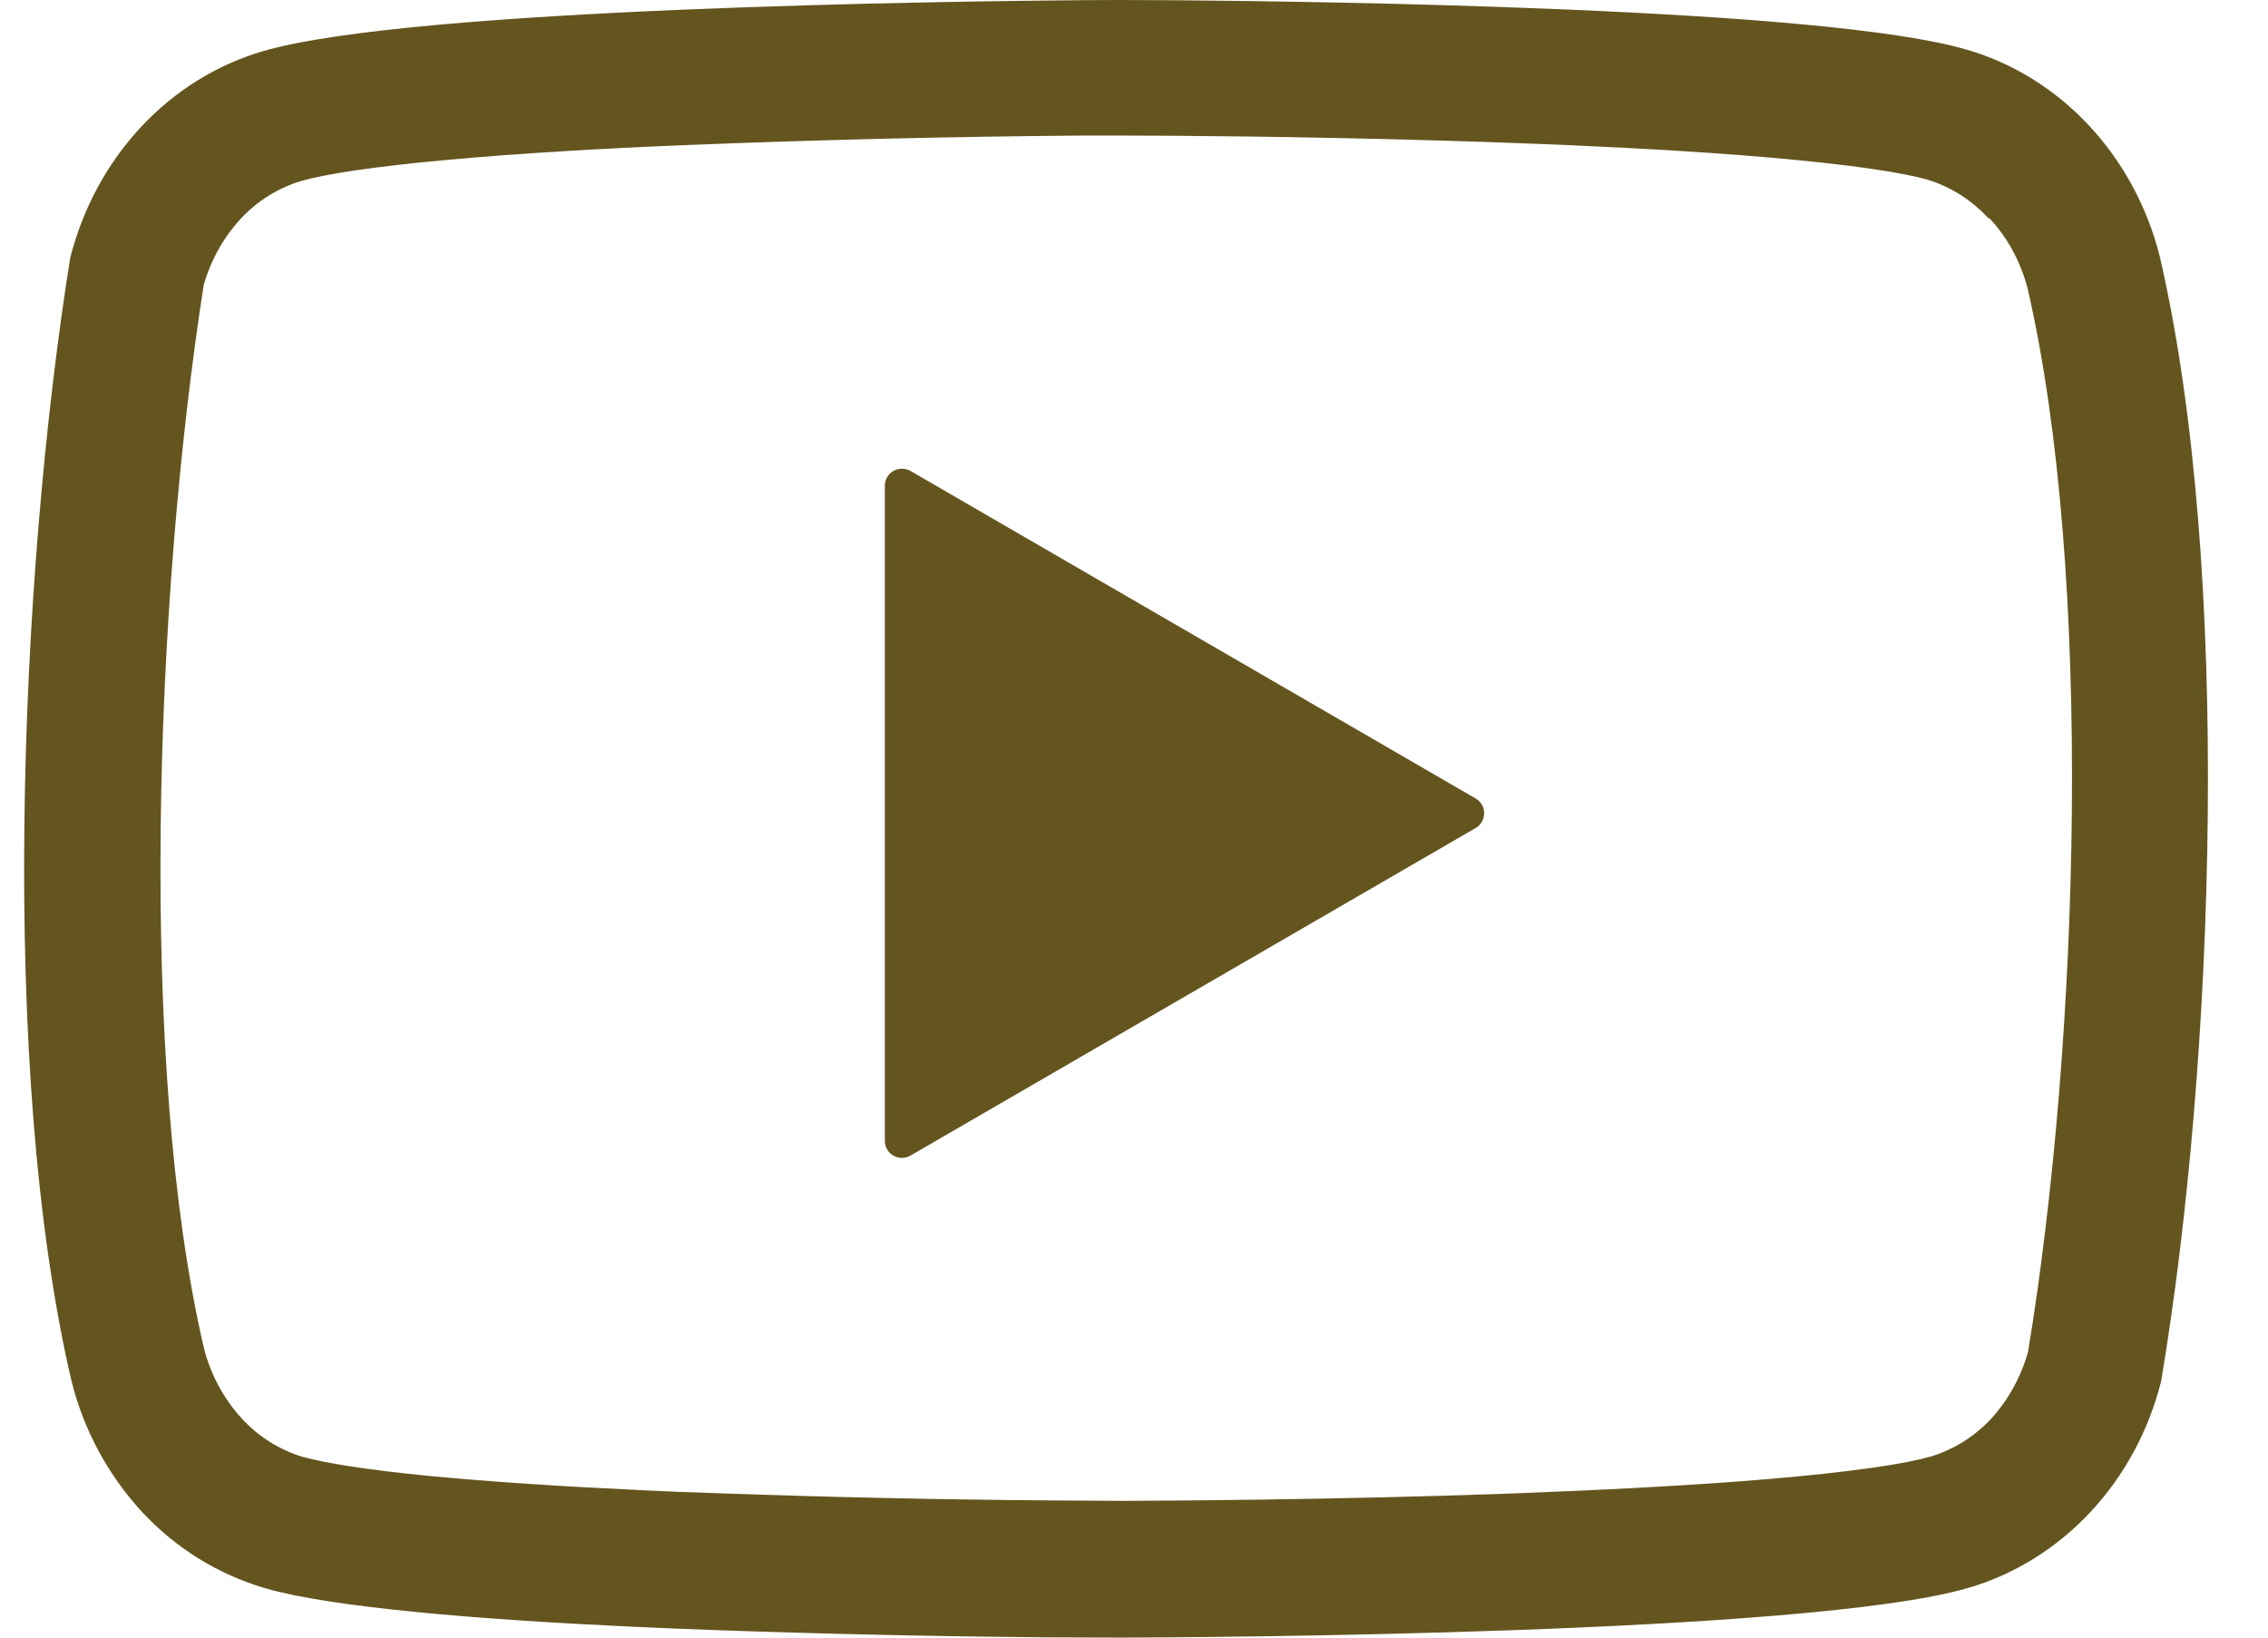
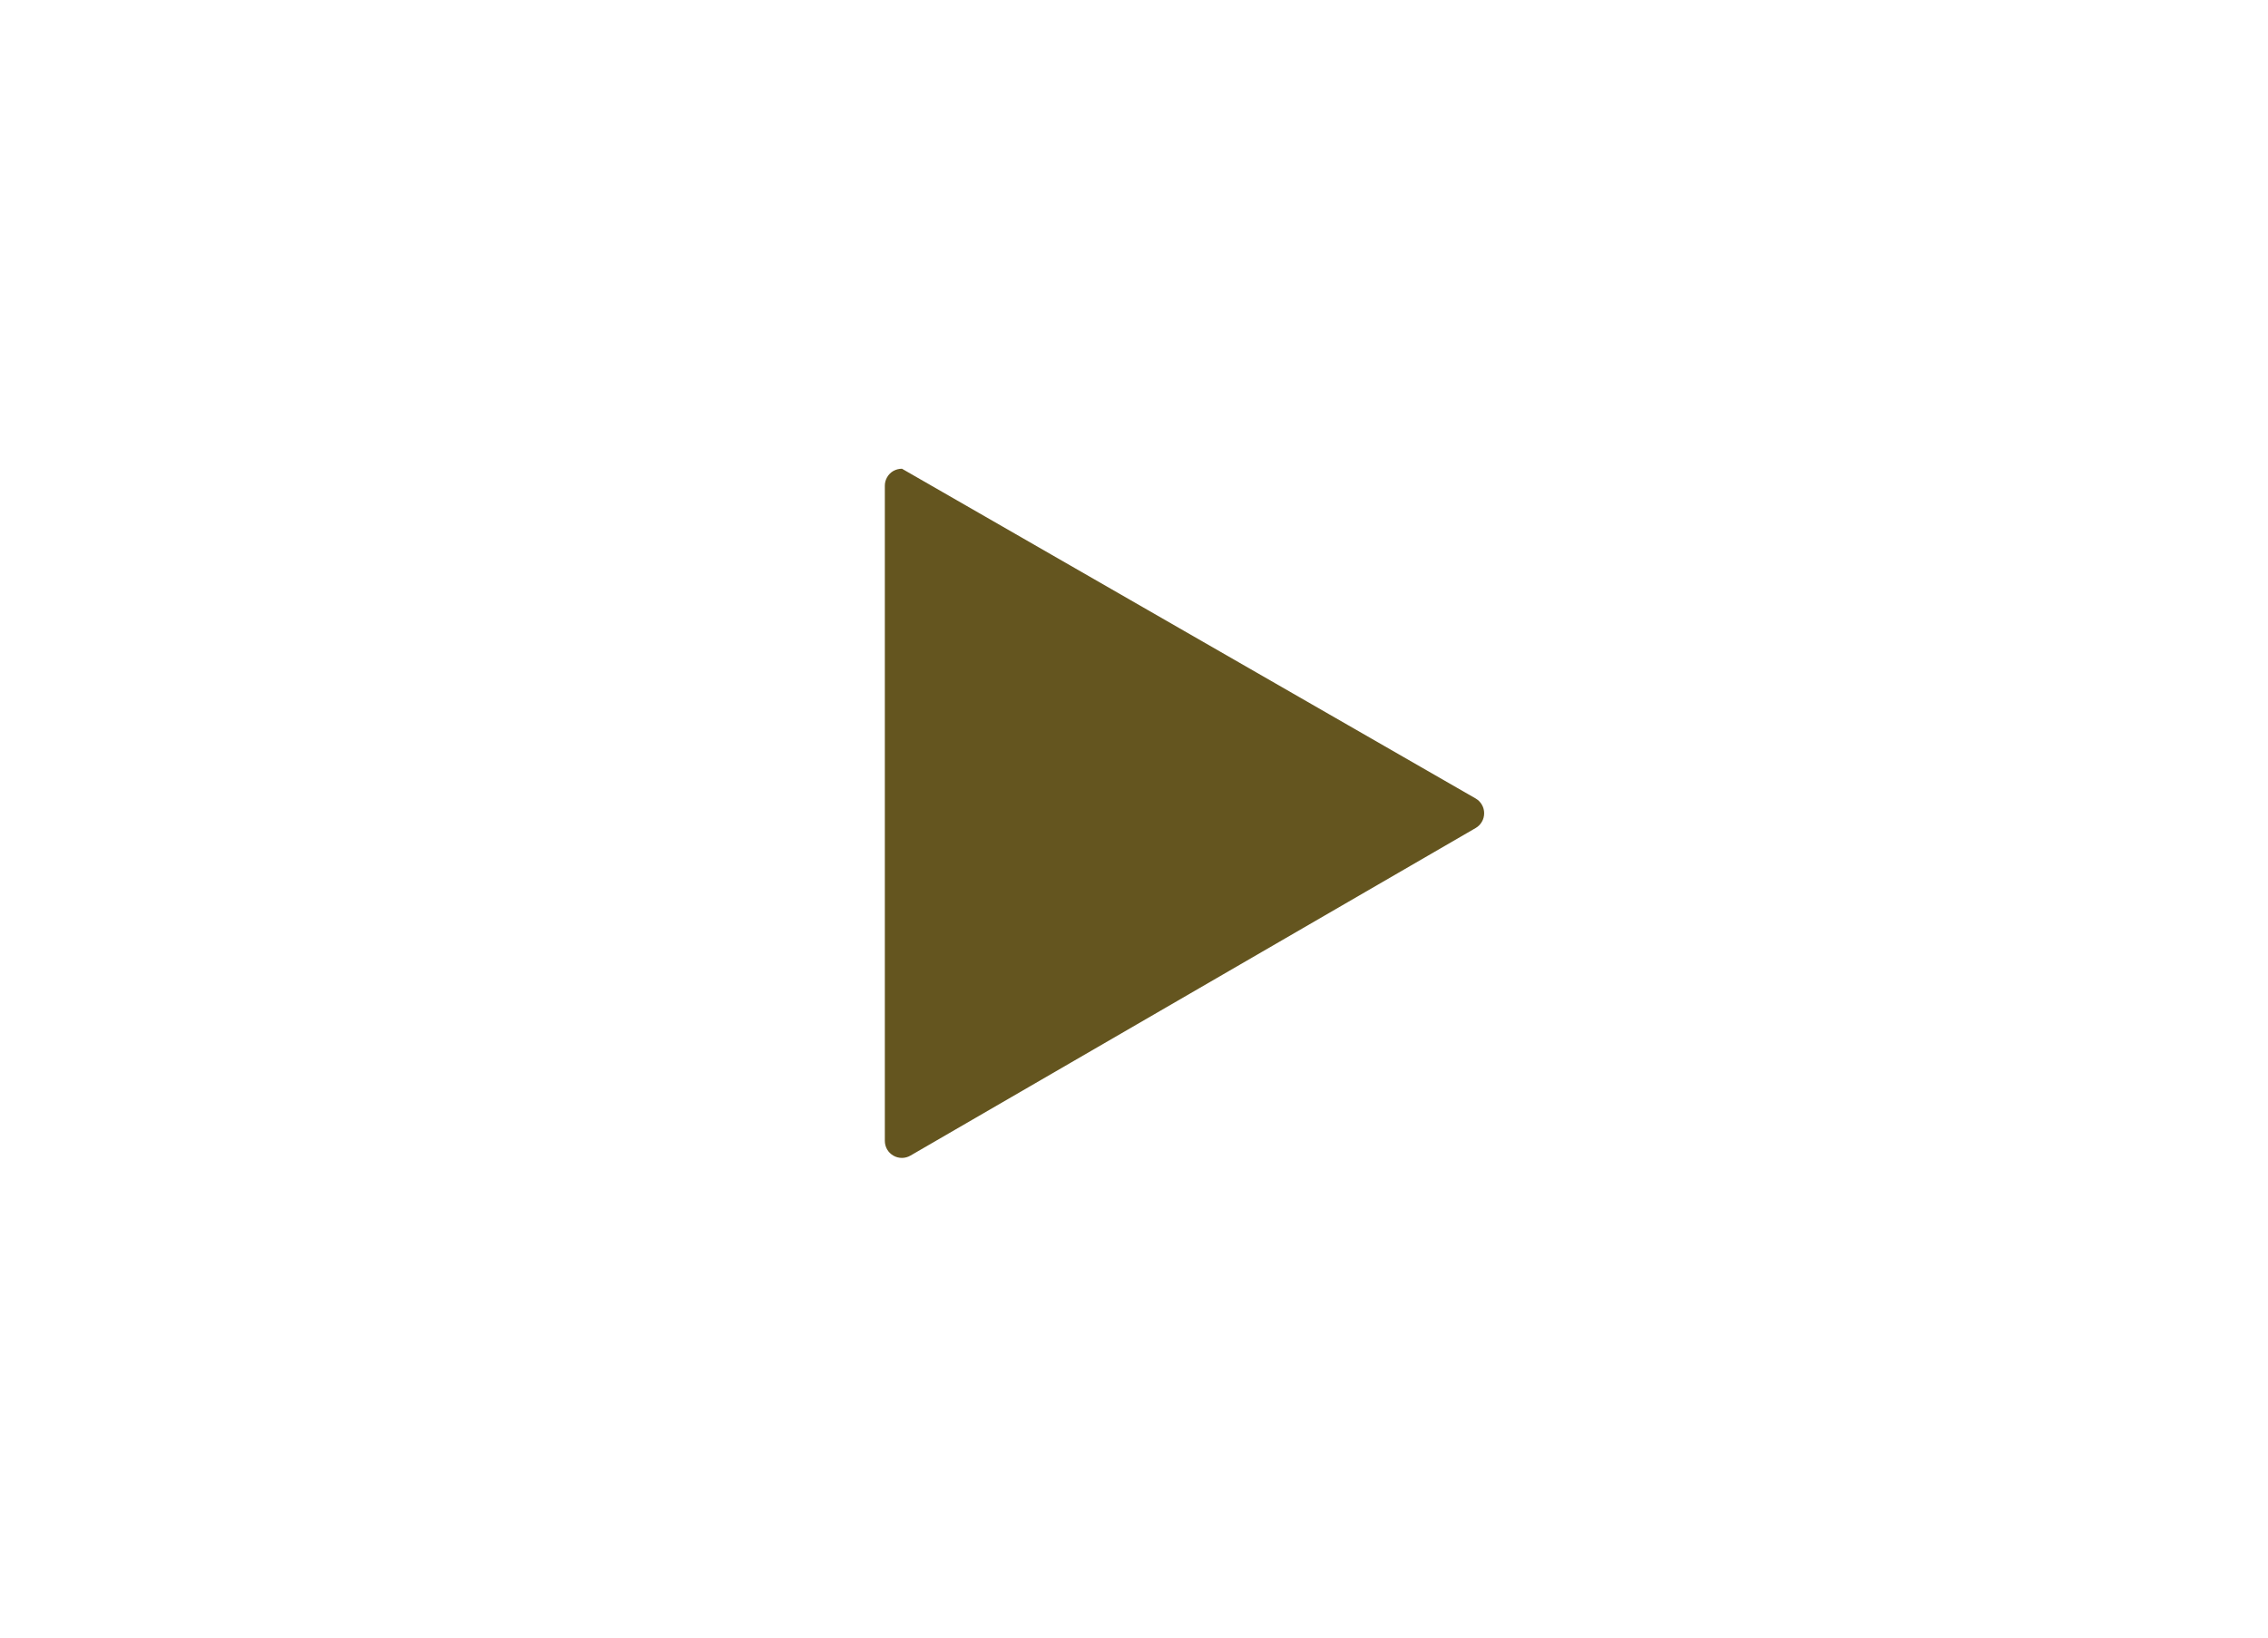
<svg xmlns="http://www.w3.org/2000/svg" width="36" height="26" viewBox="0 0 36 26" fill="none">
-   <path d="M14.181 7.477C14.223 7.454 14.27 7.442 14.317 7.442C14.364 7.442 14.411 7.454 14.452 7.477L23.424 12.678C23.465 12.702 23.499 12.736 23.522 12.777C23.546 12.818 23.558 12.865 23.558 12.912C23.558 12.959 23.546 13.006 23.522 13.047C23.499 13.088 23.465 13.122 23.424 13.146L14.452 18.347C14.411 18.371 14.364 18.384 14.317 18.384C14.269 18.384 14.222 18.372 14.181 18.348C14.139 18.324 14.105 18.29 14.081 18.249C14.057 18.207 14.045 18.16 14.045 18.113V7.711C14.045 7.616 14.097 7.525 14.181 7.477Z" fill="#64551F" />
-   <path fill-rule="evenodd" clip-rule="evenodd" d="M24.93 0.154C27.53 0.264 30.087 0.457 31.214 0.787C31.949 0.999 32.618 1.415 33.158 1.992C33.695 2.568 34.085 3.285 34.282 4.072C35.427 9.013 35.162 16.814 34.304 21.928C34.107 22.715 33.719 23.432 33.179 24.009C32.64 24.585 31.97 25.001 31.236 25.213C28.7 25.952 18.992 25.996 17.822 26L16.656 25.996C14.886 25.982 13.116 25.943 11.347 25.881L10.675 25.855L10.033 25.827C7.606 25.714 5.266 25.523 4.204 25.215C3.46 24.995 2.789 24.579 2.26 24.011C1.717 23.423 1.33 22.707 1.136 21.93C-0.017 17.011 0.299 9.21 1.114 4.096C1.313 3.309 1.701 2.592 2.239 2.015C2.776 1.439 3.448 1.023 4.182 0.81C6.545 0.124 15.104 0.02 17.228 0.002L17.755 0L18.697 0.004C19.956 0.015 22.251 0.046 24.57 0.139L24.94 0.154H24.93ZM31.582 3.469C31.86 3.766 32.072 4.148 32.185 4.583C33.229 9.112 33.01 16.502 32.191 21.464C32.074 21.876 31.868 22.238 31.606 22.524C31.344 22.807 31.011 23.015 30.642 23.127H30.637C30.239 23.244 29.359 23.374 28.059 23.484C26.824 23.588 25.372 23.66 23.941 23.714C21.103 23.816 18.416 23.826 17.83 23.829L16.682 23.822H16.673C14.925 23.809 13.177 23.771 11.429 23.709L10.77 23.686L10.135 23.657C8.937 23.601 7.793 23.527 6.818 23.434C5.803 23.335 5.132 23.224 4.811 23.131H4.804C4.436 23.018 4.103 22.81 3.842 22.526C3.551 22.209 3.344 21.825 3.238 21.408C2.191 16.922 2.453 9.533 3.233 4.527C3.35 4.117 3.558 3.758 3.818 3.476C4.08 3.193 4.412 2.985 4.781 2.873H4.785C5.149 2.765 5.936 2.644 7.104 2.538C8.222 2.436 9.531 2.358 10.874 2.304C12.99 2.219 15.107 2.168 17.224 2.152H17.737L18.665 2.156C19.915 2.165 22.177 2.195 24.453 2.286L24.821 2.301C26.1 2.356 27.357 2.431 28.397 2.529C29.502 2.633 30.239 2.75 30.585 2.85H30.588C30.956 2.962 31.289 3.171 31.55 3.454L31.582 3.469Z" fill="#64551F" />
+   <path d="M14.181 7.477C14.223 7.454 14.27 7.442 14.317 7.442L23.424 12.678C23.465 12.702 23.499 12.736 23.522 12.777C23.546 12.818 23.558 12.865 23.558 12.912C23.558 12.959 23.546 13.006 23.522 13.047C23.499 13.088 23.465 13.122 23.424 13.146L14.452 18.347C14.411 18.371 14.364 18.384 14.317 18.384C14.269 18.384 14.222 18.372 14.181 18.348C14.139 18.324 14.105 18.29 14.081 18.249C14.057 18.207 14.045 18.16 14.045 18.113V7.711C14.045 7.616 14.097 7.525 14.181 7.477Z" fill="#64551F" />
</svg>